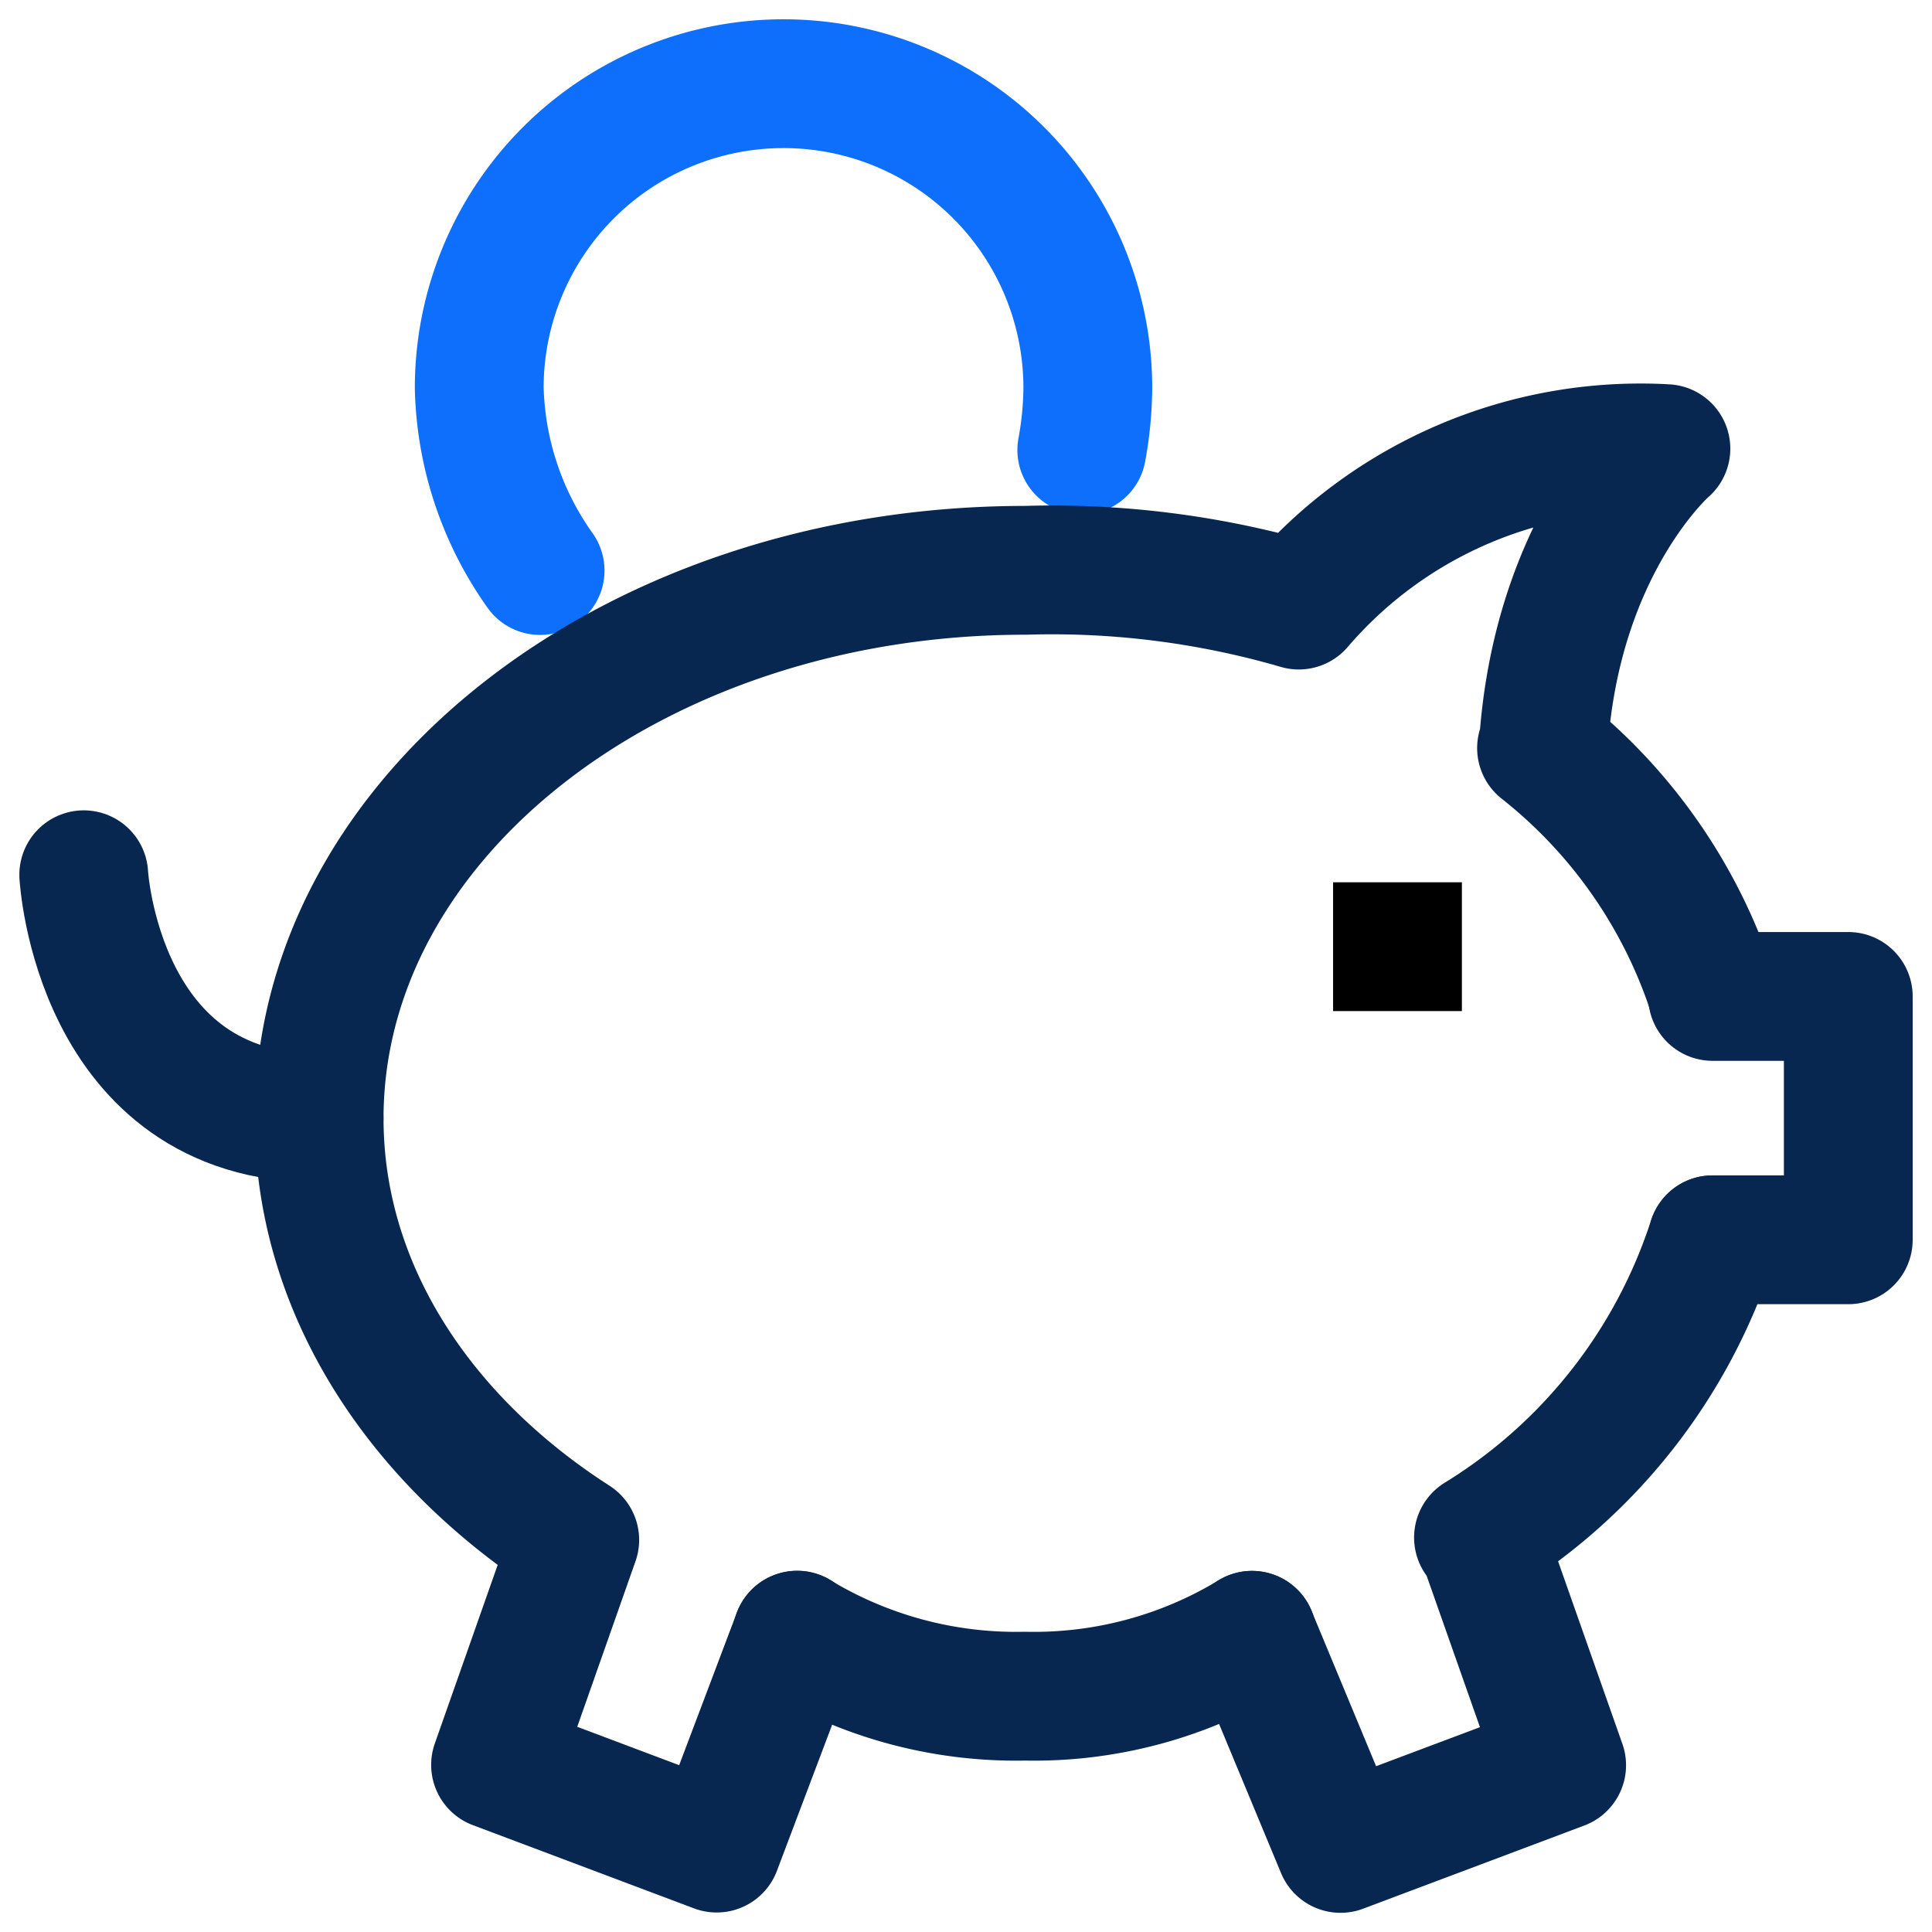
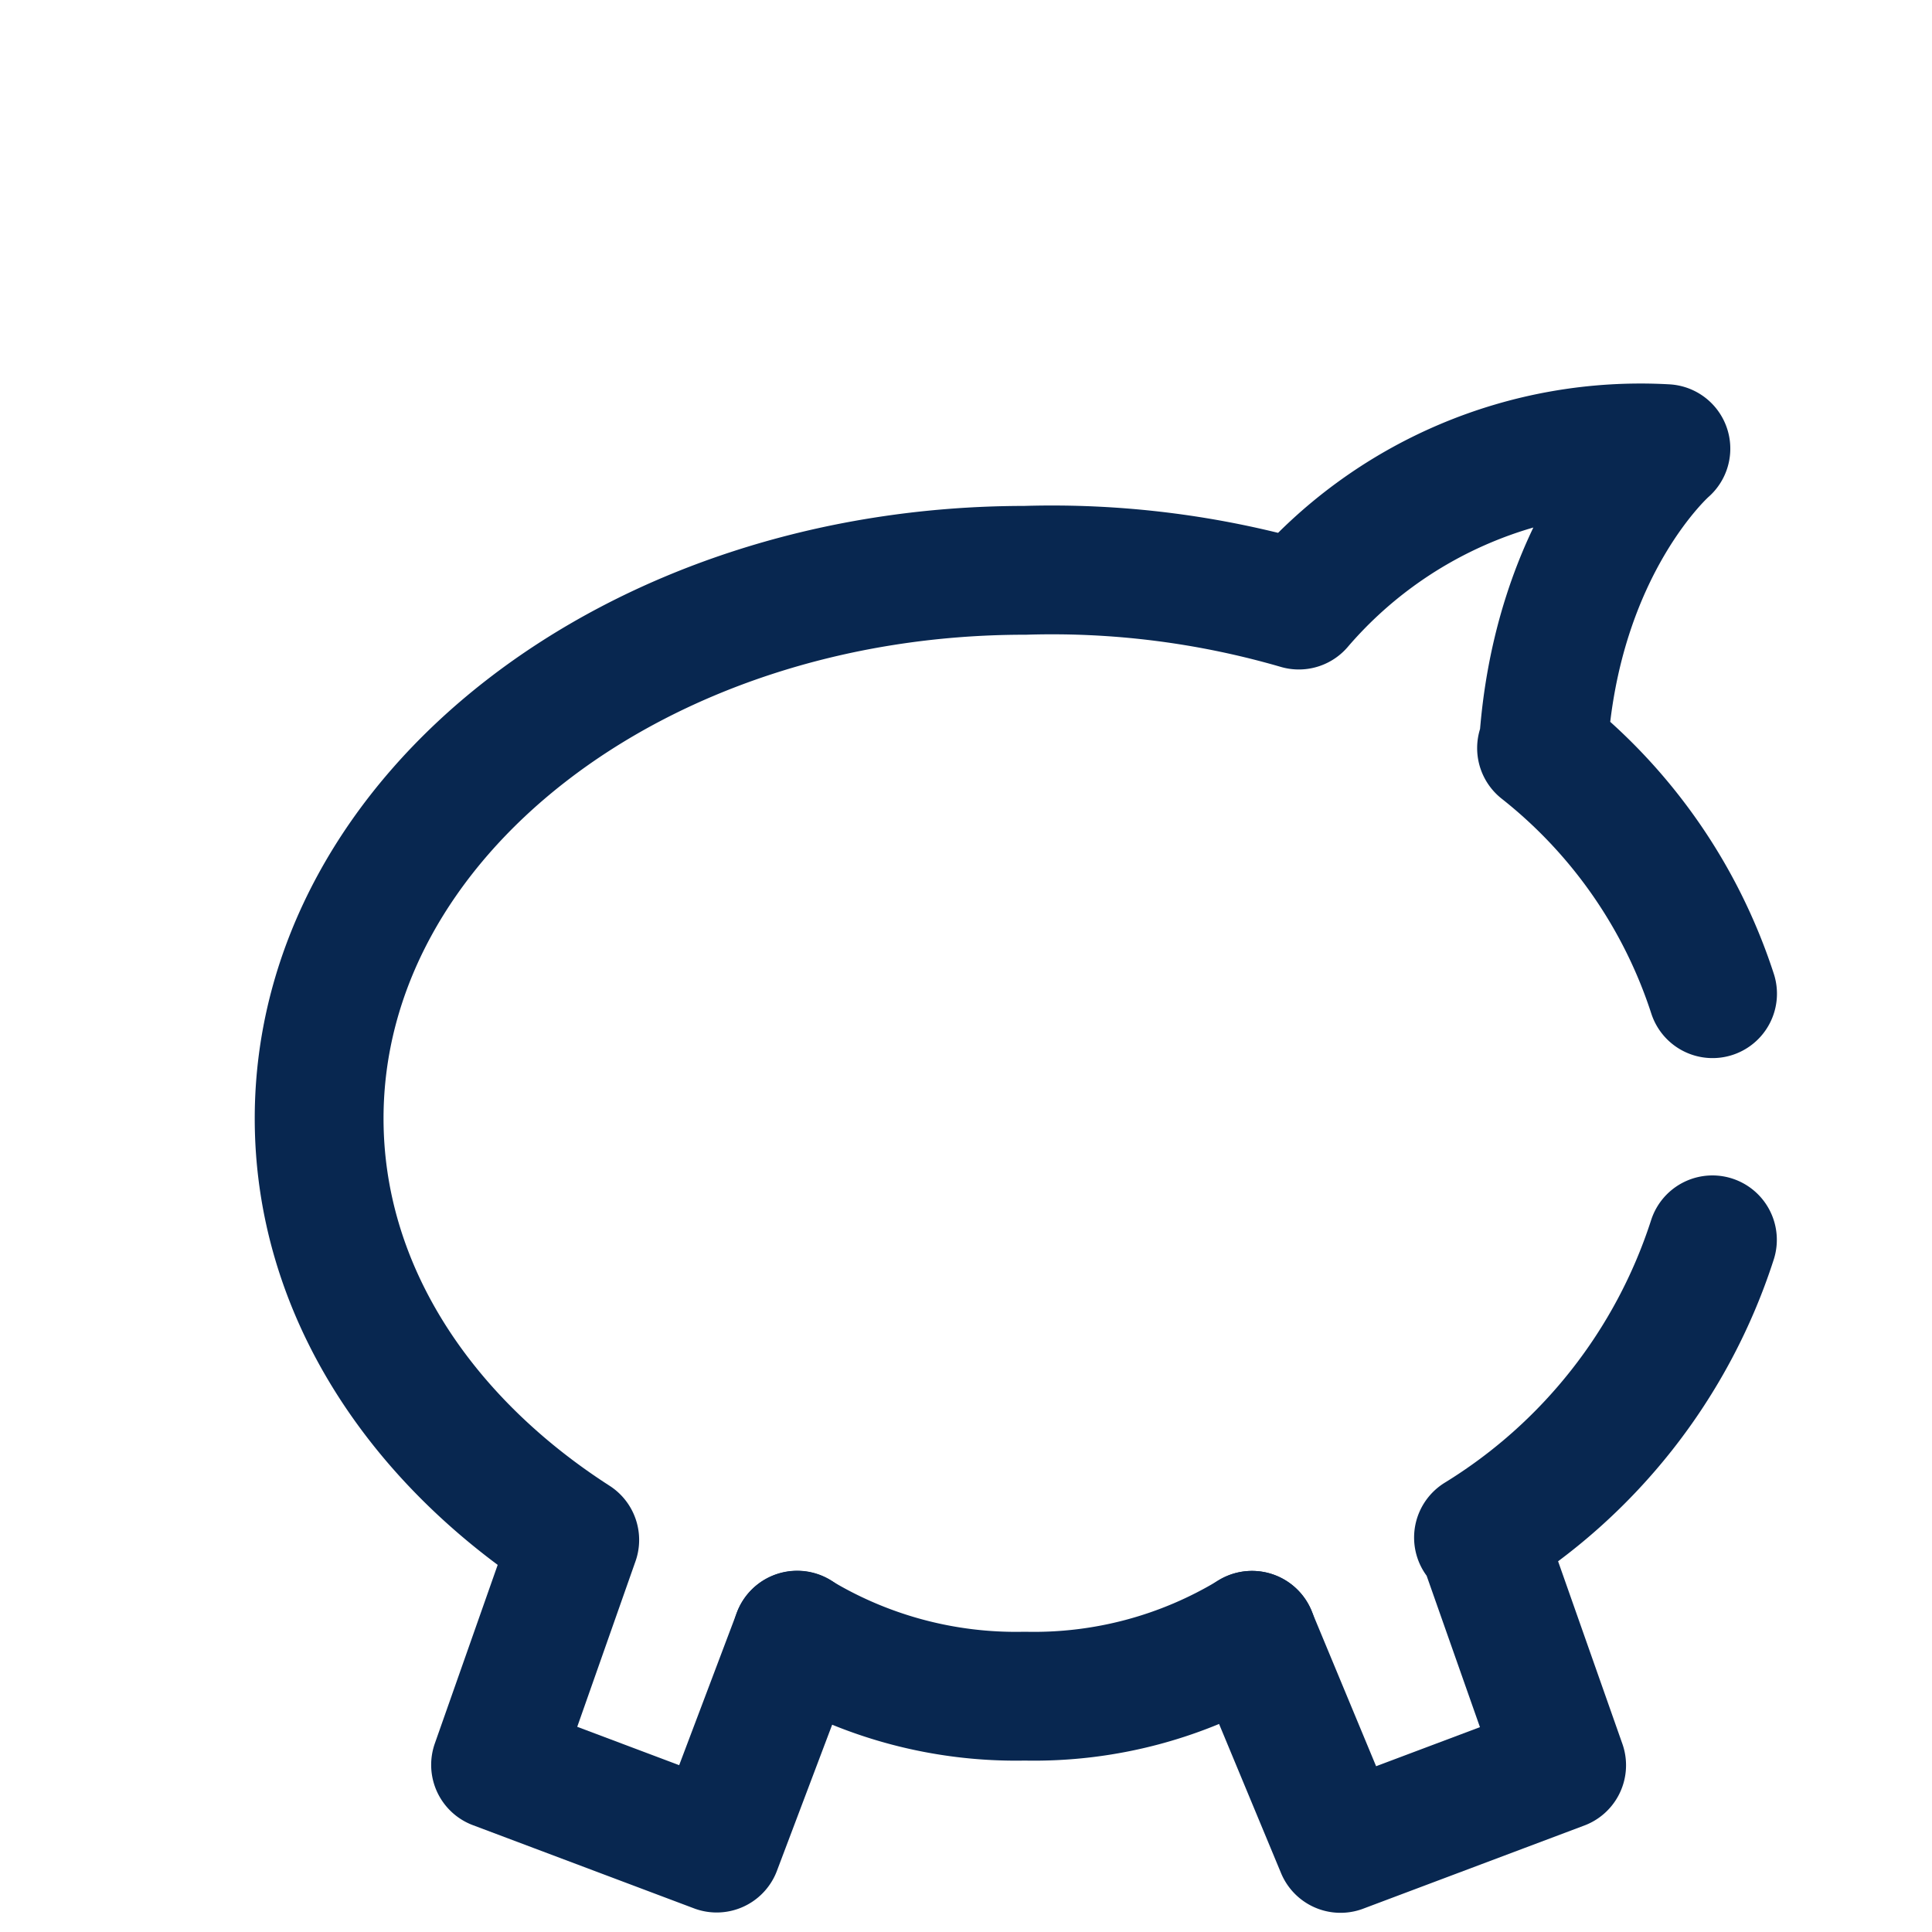
<svg xmlns="http://www.w3.org/2000/svg" width="60" height="60" viewBox="0 0 60 60">
  <g id="Group_208" data-name="Group 208" transform="translate(-567 -2230)">
    <rect id="Rectangle_170" data-name="Rectangle 170" width="60" height="60" transform="translate(567 2230)" fill="#fff" />
    <g id="Group_200" data-name="Group 200" transform="translate(568.601 2231.601)">
      <g id="Group_201" data-name="Group 201" transform="translate(1 1)">
-         <path id="Path_199" data-name="Path 199" d="M15.89,16.117A10.191,10.191,0,0,1,14,10.448a9.448,9.448,0,1,1,18.9,0,11.014,11.014,0,0,1-.187,1.926" transform="translate(-1.718 -1)" fill="none" stroke="#0d6ffc" stroke-linecap="round" stroke-linejoin="round" stroke-width="4" />
-         <rect id="Rectangle_159" data-name="Rectangle 159" width="4" height="4" transform="translate(38.799 24.799)" />
-         <path id="Path_200" data-name="Path 200" d="M8.307,34.558C1.413,34.558,1,27,1,27" transform="translate(-1 -2.435)" fill="none" stroke="#082750" stroke-linecap="round" stroke-linejoin="round" stroke-width="4" />
        <path id="Path_201" data-name="Path 201" d="M39.4,51.282,42.15,57.9l6.867-2.583-2.5-7.1-.082.029A16.955,16.955,0,0,0,53.7,39" transform="translate(-3.12 -3.097)" fill="none" stroke="#082750" stroke-linecap="round" stroke-linejoin="round" stroke-width="4" />
        <path id="Path_202" data-name="Path 202" d="M52.011,29.92A16.012,16.012,0,0,0,46.7,22.293h.053c.383-6.325,3.809-9.3,3.809-9.3a13.979,13.979,0,0,0-11.4,4.858,27.439,27.439,0,0,0-8.505-1.079c-12.109,0-21.92,7.638-21.92,17.023,0,5.267,3.089,9.971,7.938,13.089l-2.459,6.986,6.867,2.584,2.5-6.614" transform="translate(-1.427 -1.661)" fill="none" stroke="#082750" stroke-linecap="round" stroke-linejoin="round" stroke-width="4" />
-         <path id="Path_203" data-name="Path 203" d="M54.539,38.558h4.215V31H54.539" transform="translate(-3.955 -2.656)" fill="none" stroke="#082750" stroke-linecap="round" stroke-linejoin="round" stroke-width="4" />
        <path id="Path_204" data-name="Path 204" d="M24.448,52a13.148,13.148,0,0,0,7.073,1.89A13.055,13.055,0,0,0,38.577,52" transform="translate(-2.294 -3.815)" fill="none" stroke="#082750" stroke-linecap="round" stroke-linejoin="round" stroke-width="4" />
      </g>
    </g>
  </g>
</svg>